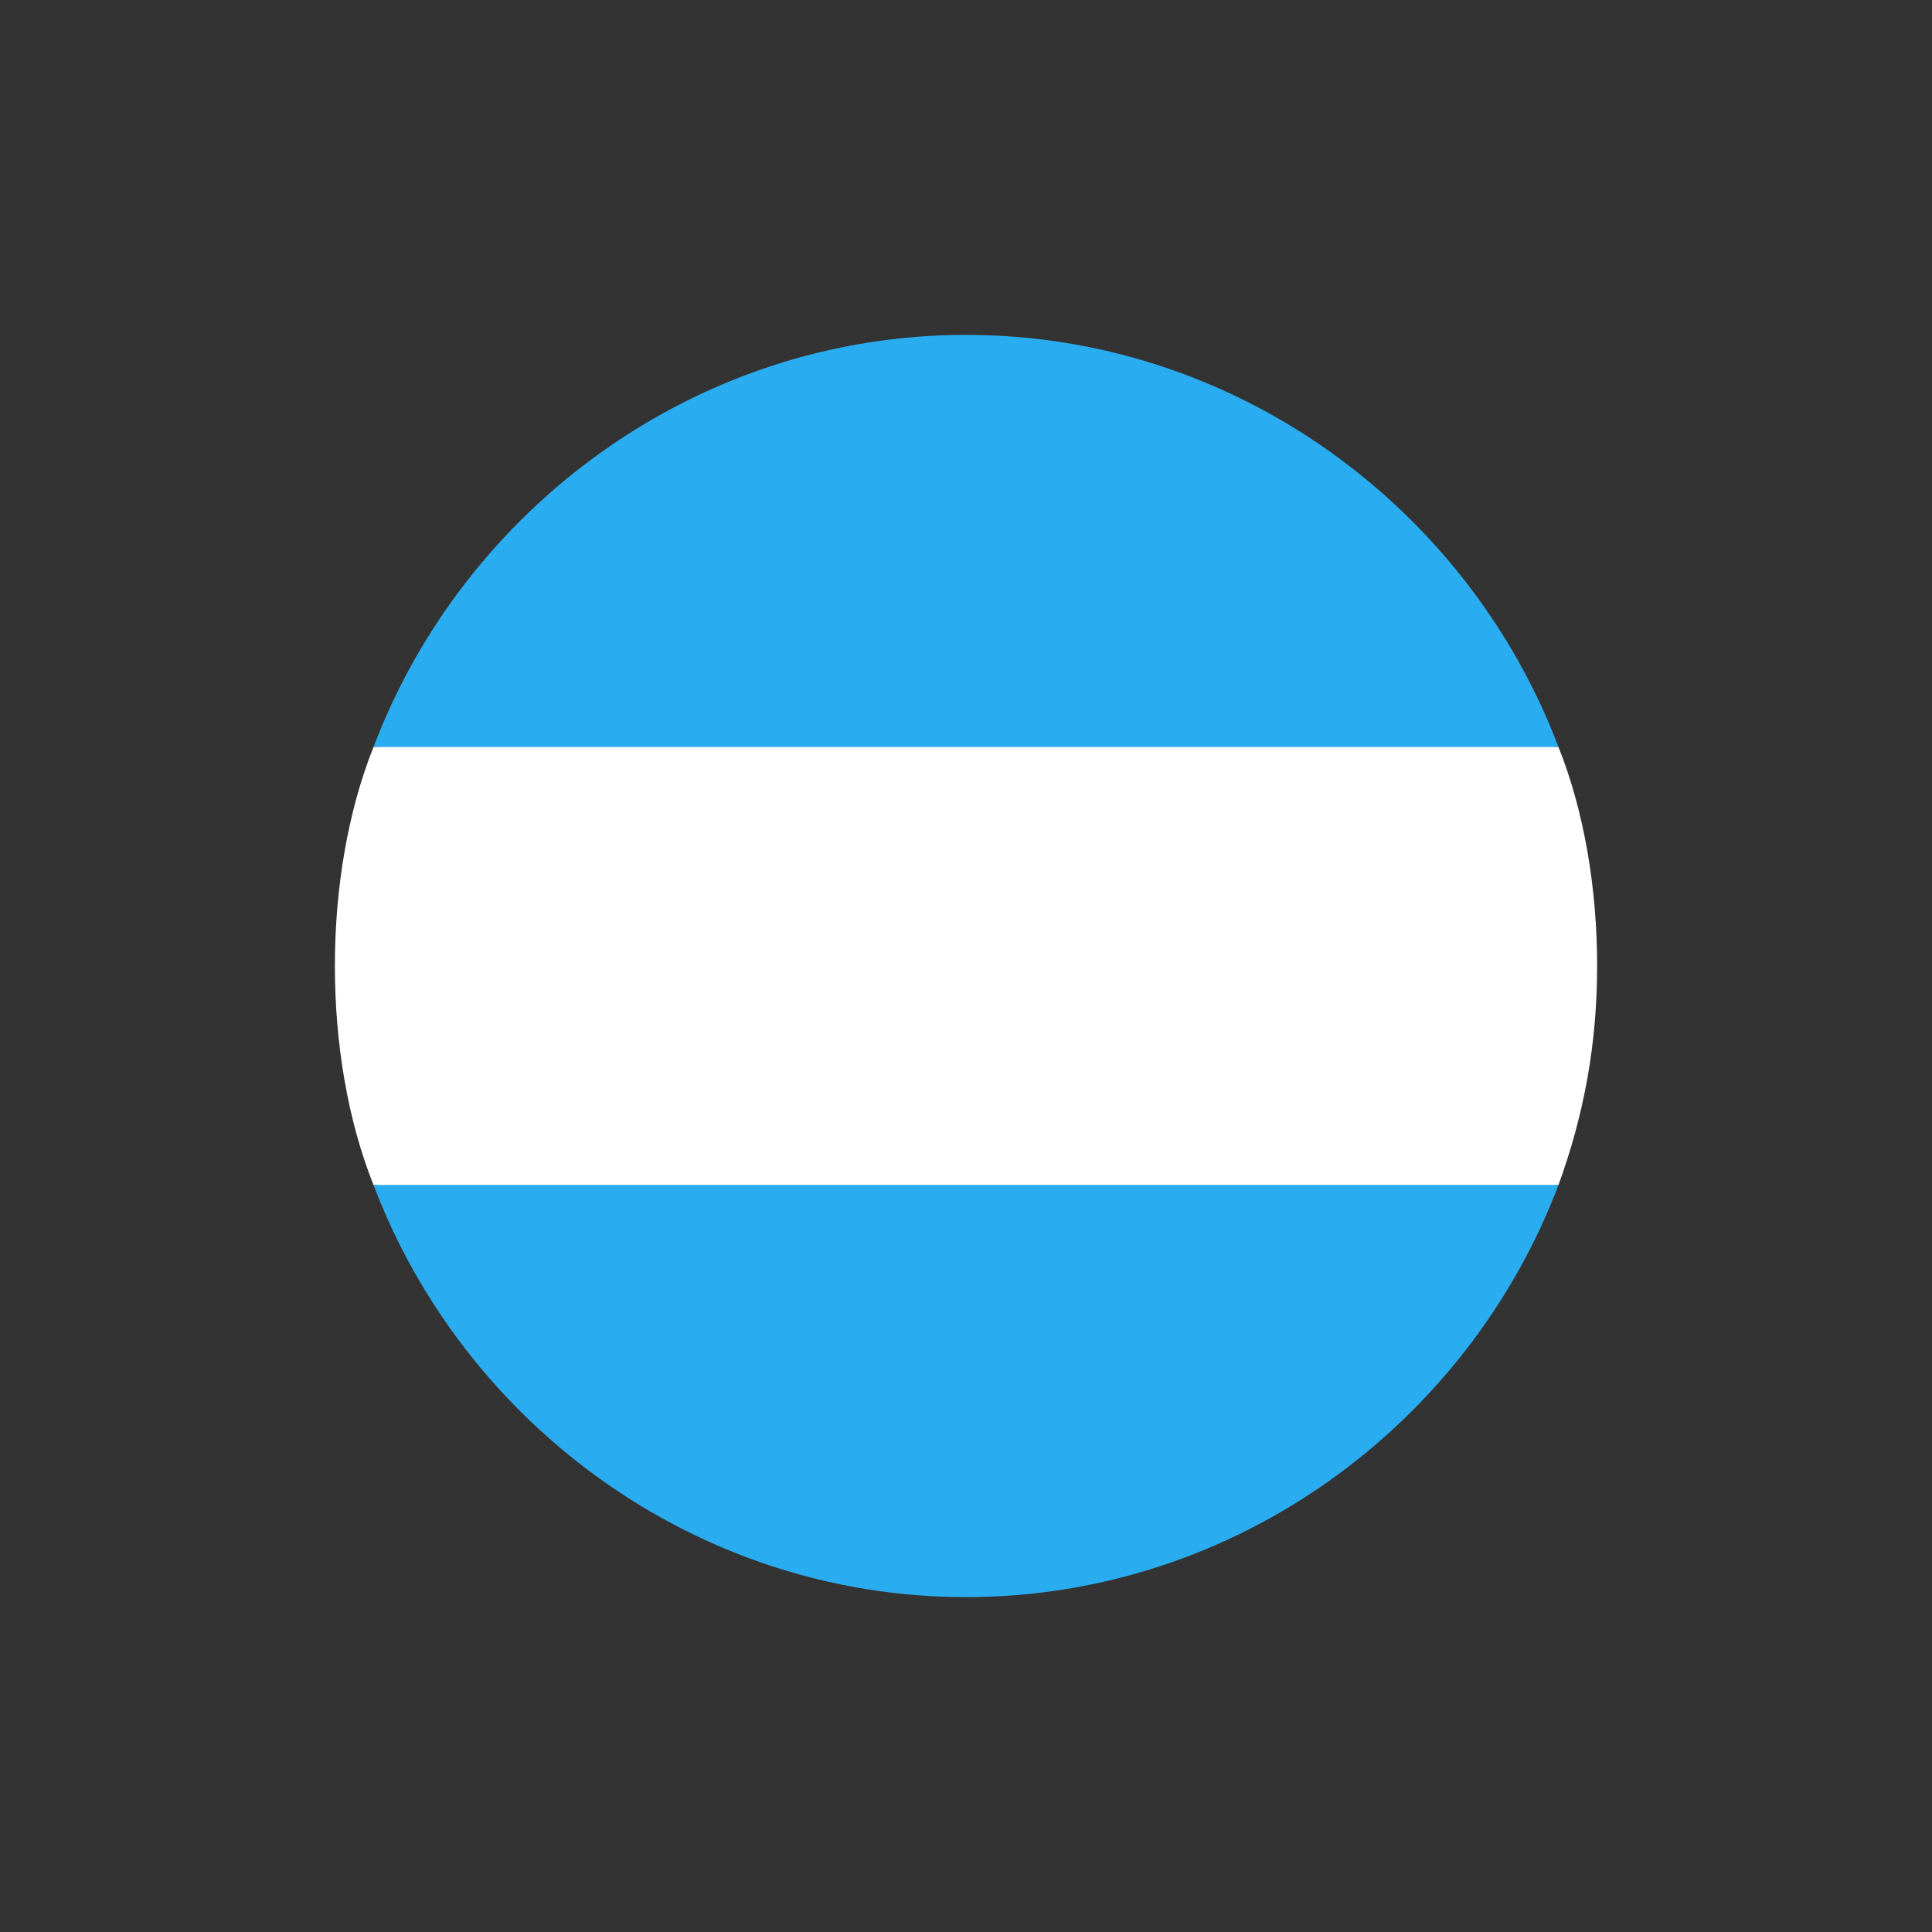
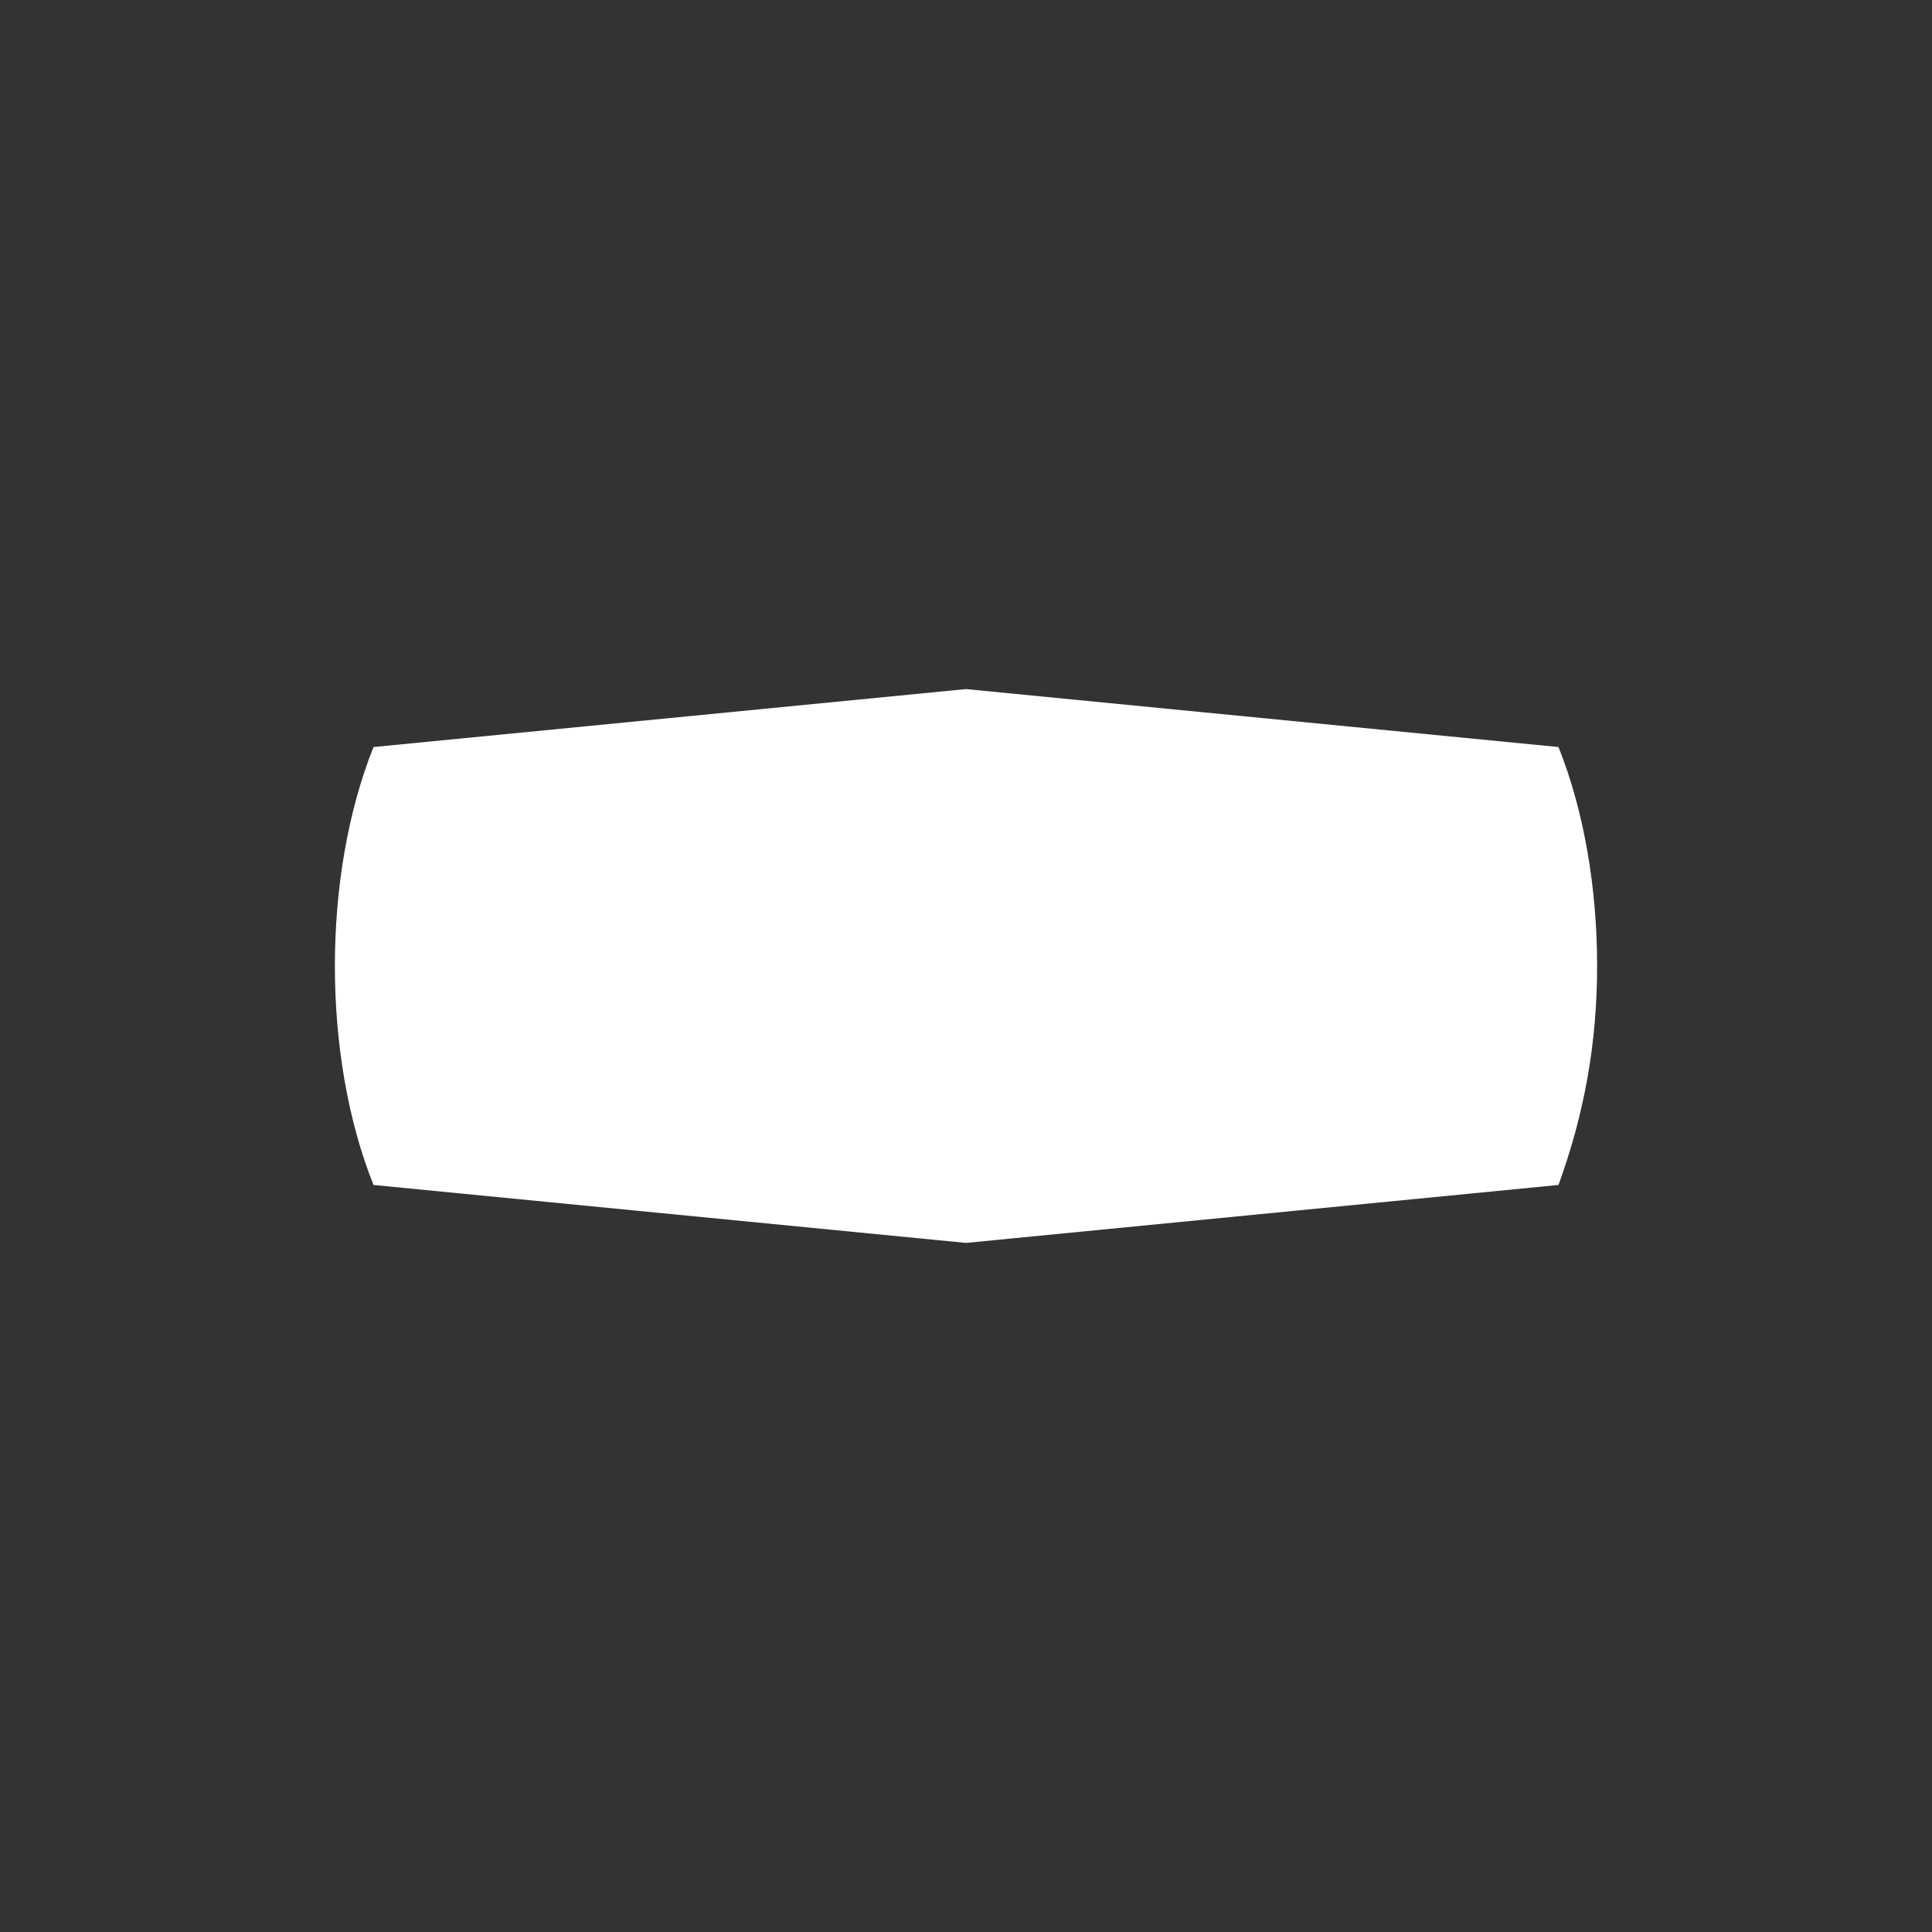
<svg xmlns="http://www.w3.org/2000/svg" version="1.1" id="Layer_1" x="0px" y="0px" viewBox="0 0 30 30" style="enable-background:new 0 0 30 30;" xml:space="preserve">
  <rect x="0" y="0" width="30" height="30" fill="#333333" stroke="none" />
  <style type="text/css">
	.st0{fill:#FFFFFF;}
	.st1{fill:#2AADF0;}
</style>
  <path class="st0" d="M5.2,15c0,1.2,0.2,2.4,0.6,3.4l9.2,0.9l9.2-0.9c0.4-1.1,0.6-2.2,0.6-3.4s-0.2-2.4-0.6-3.4L15,10.7l-9.2,0.9  C5.4,12.6,5.2,13.8,5.2,15z" />
  <g>
-     <path class="st1" d="M24.2,11.6c-1.4-3.7-5-6.4-9.2-6.4s-7.8,2.7-9.2,6.4H24.2z" />
-     <path class="st1" d="M5.8,18.4c1.4,3.7,5,6.4,9.2,6.4s7.8-2.7,9.2-6.4H5.8z" />
-   </g>
+     </g>
</svg>